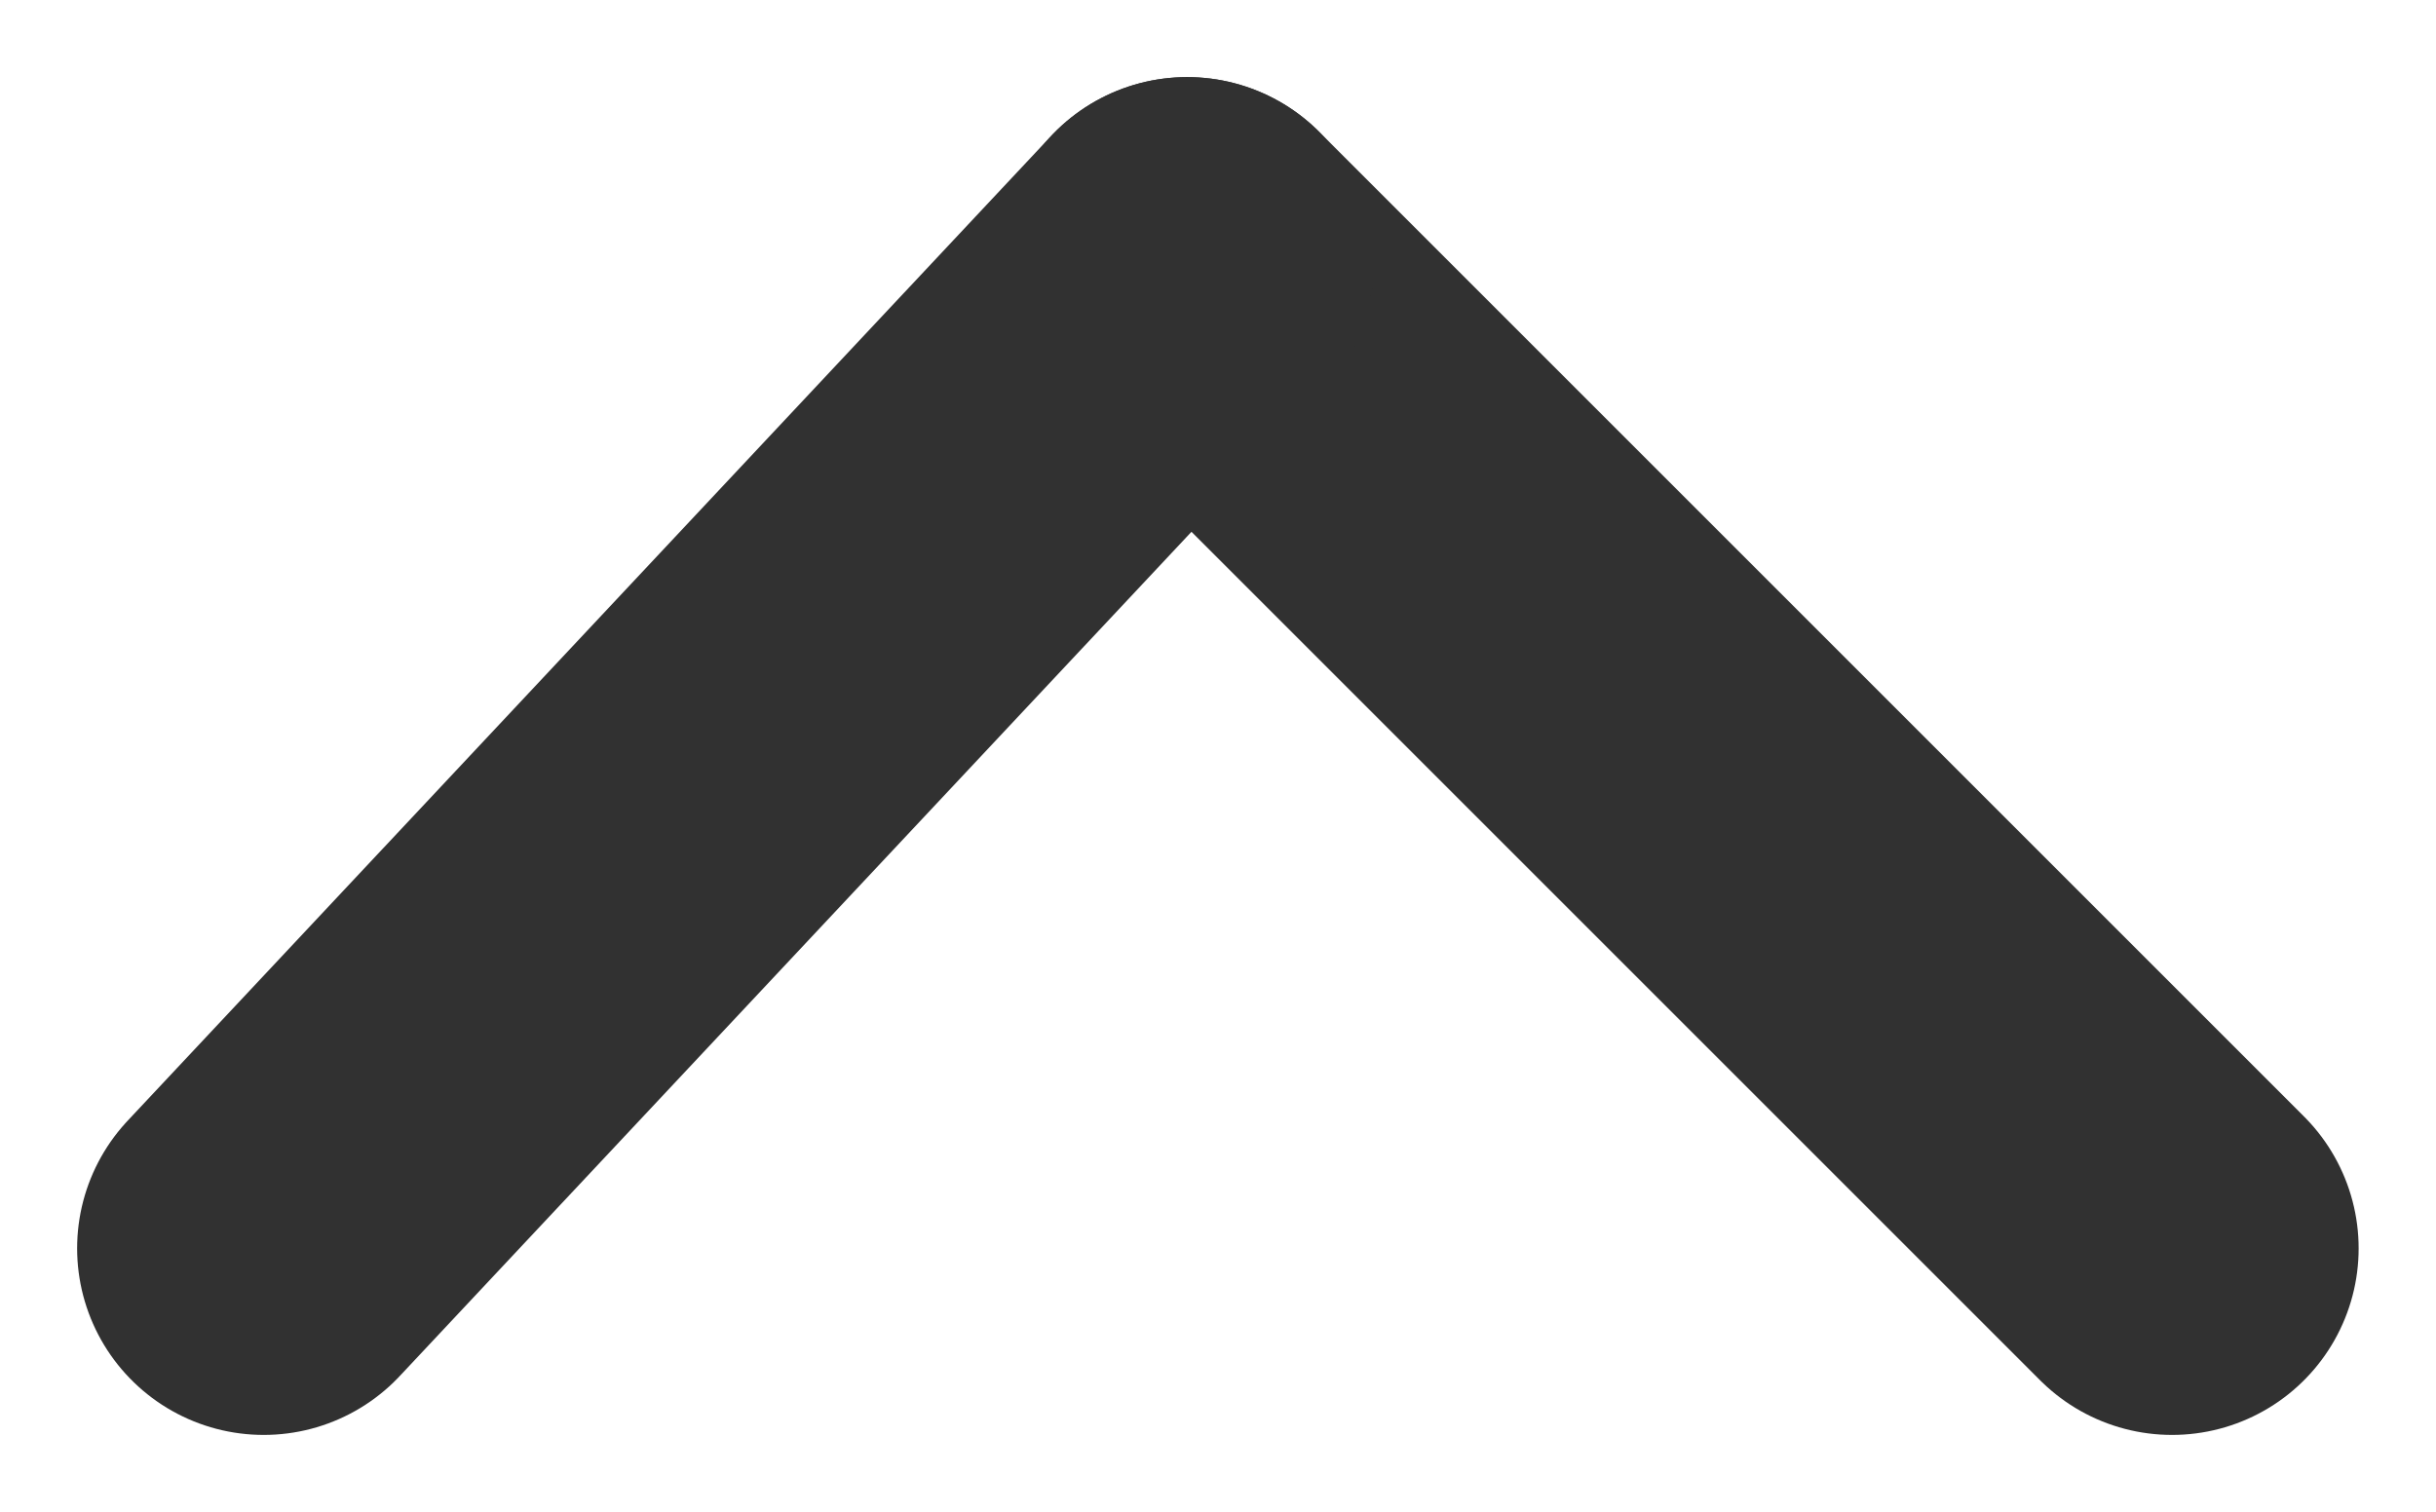
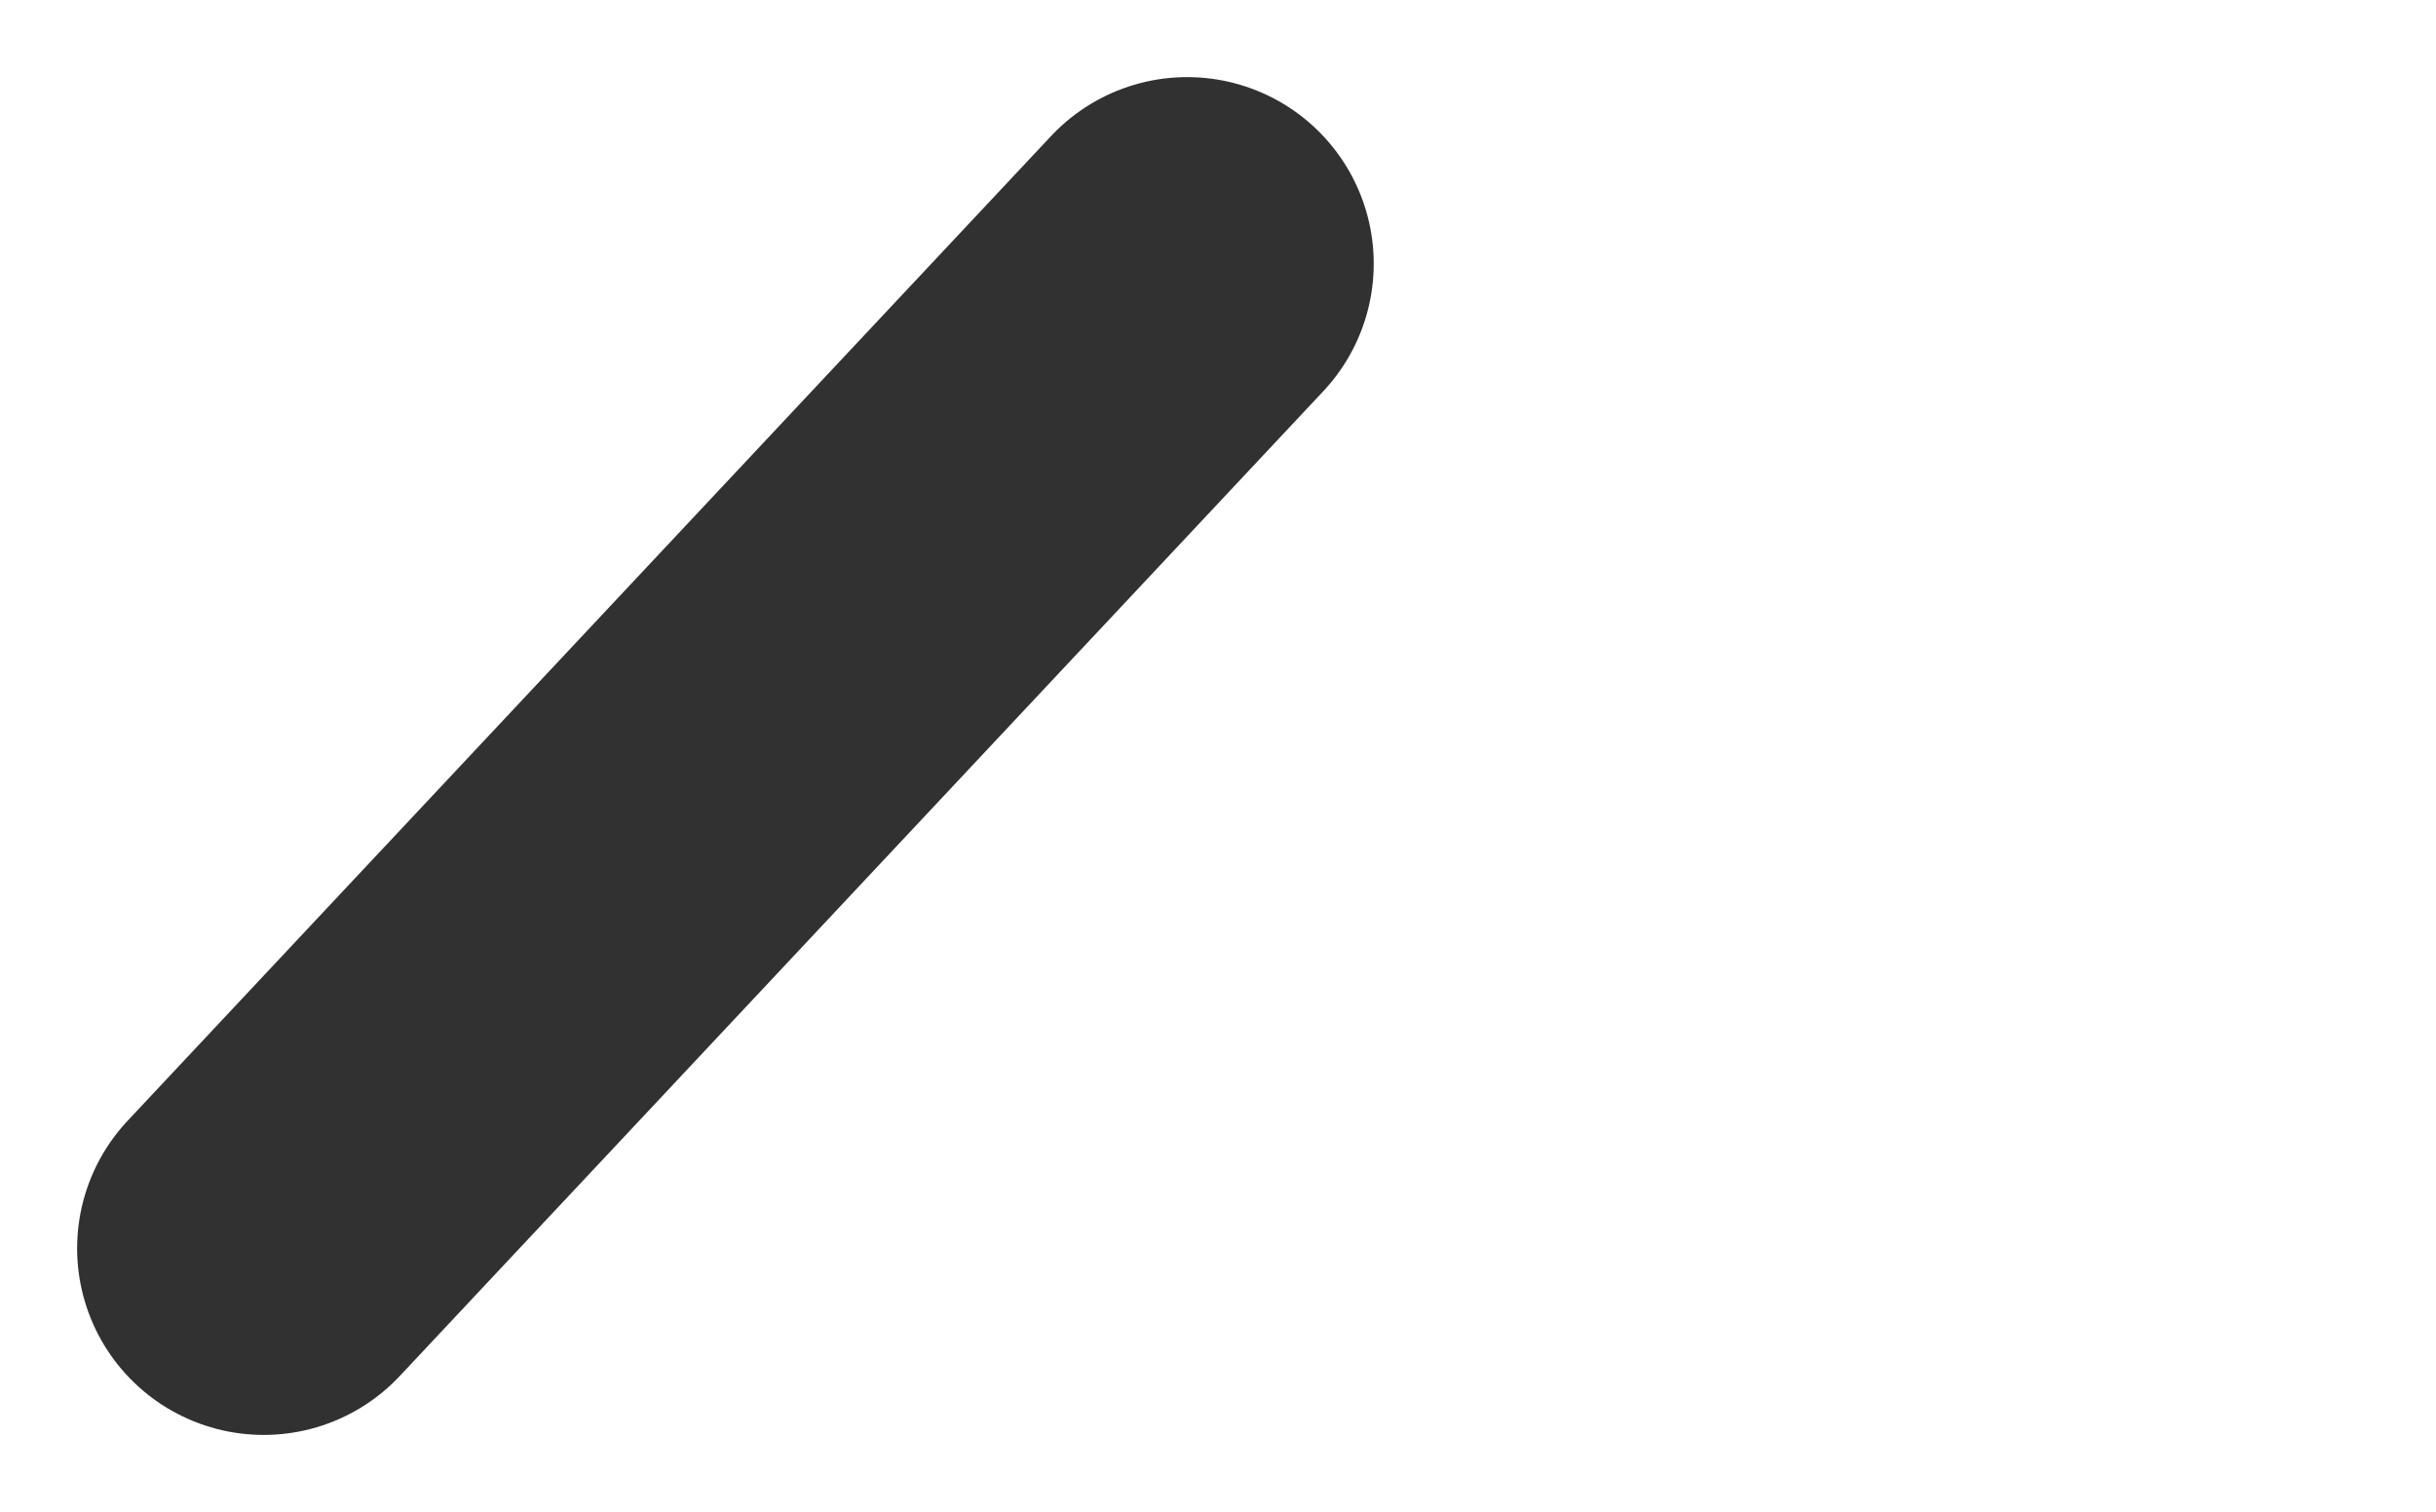
<svg xmlns="http://www.w3.org/2000/svg" width="9.792" height="6.08" viewBox="0 0 9.792 6.08">
  <defs>
    <style>.a{fill:none;stroke:#313131;stroke-linecap:round;stroke-linejoin:round;stroke-width:1.5px;}</style>
  </defs>
  <g transform="translate(-184.409 -284.016)">
-     <line class="a" x2="3.959" y2="3.959" transform="translate(189.181 285.076)" />
    <line class="a" x1="3.712" y2="3.959" transform="translate(185.469 285.076)" />
  </g>
</svg>